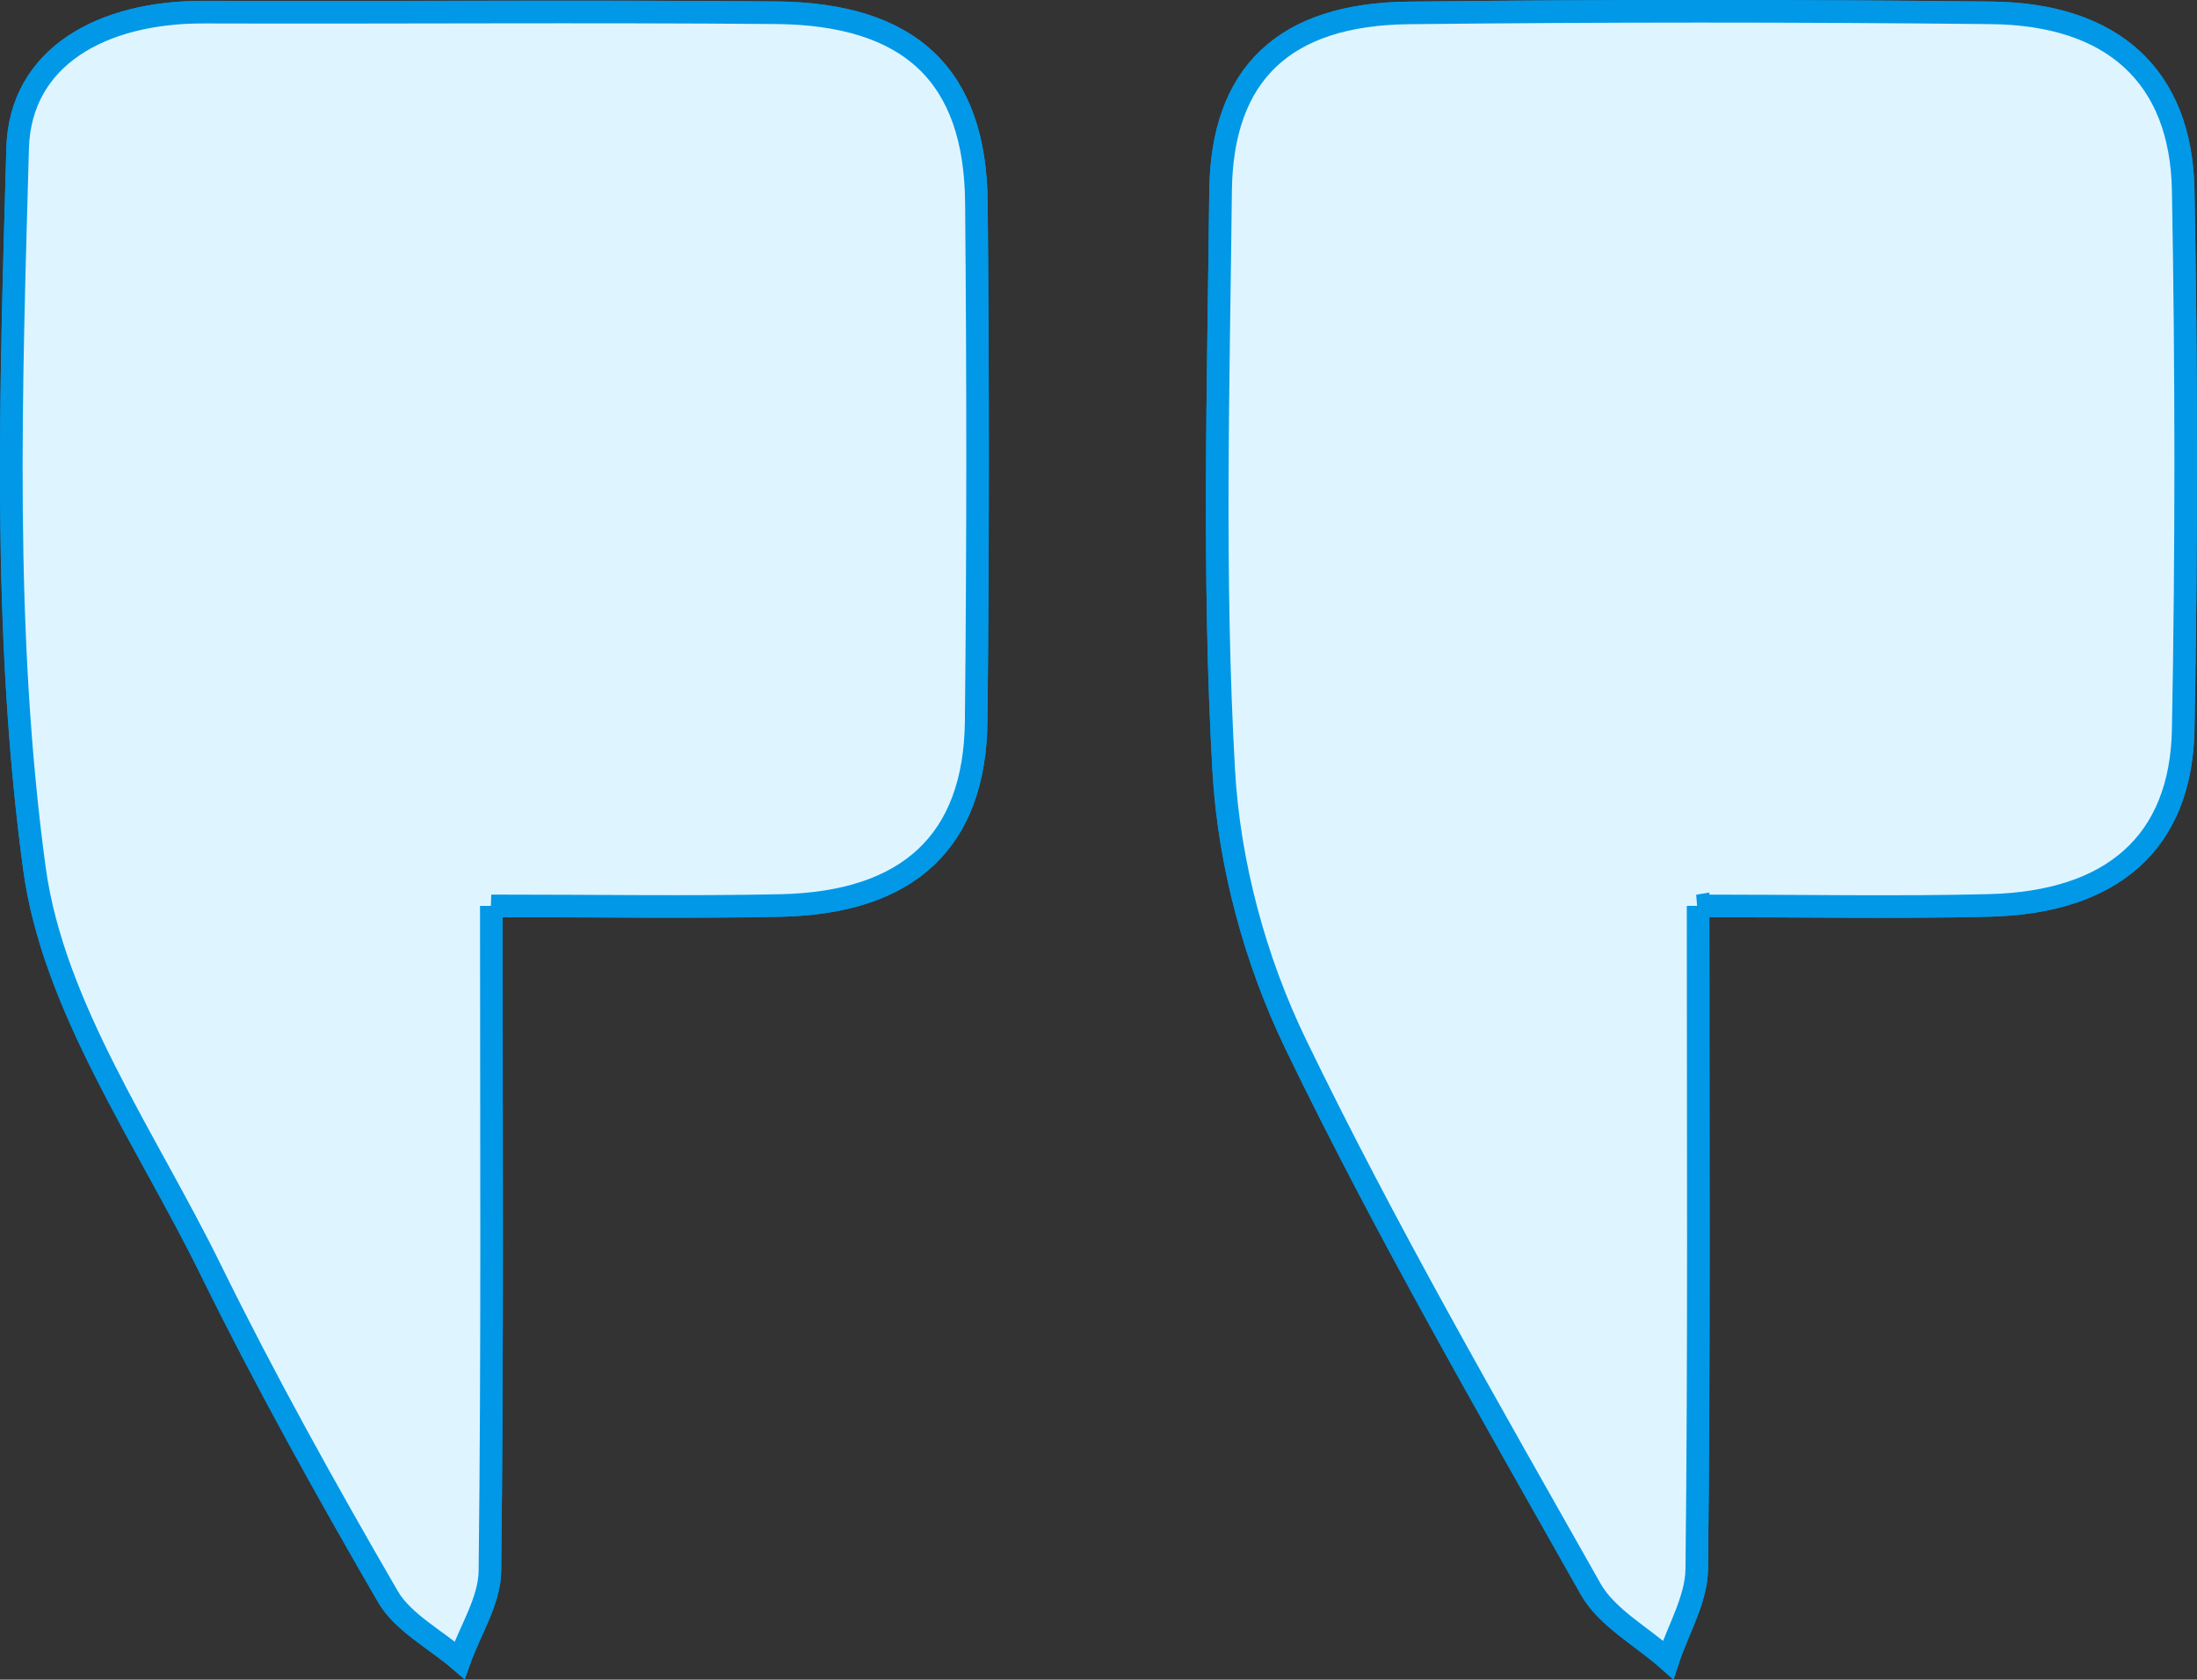
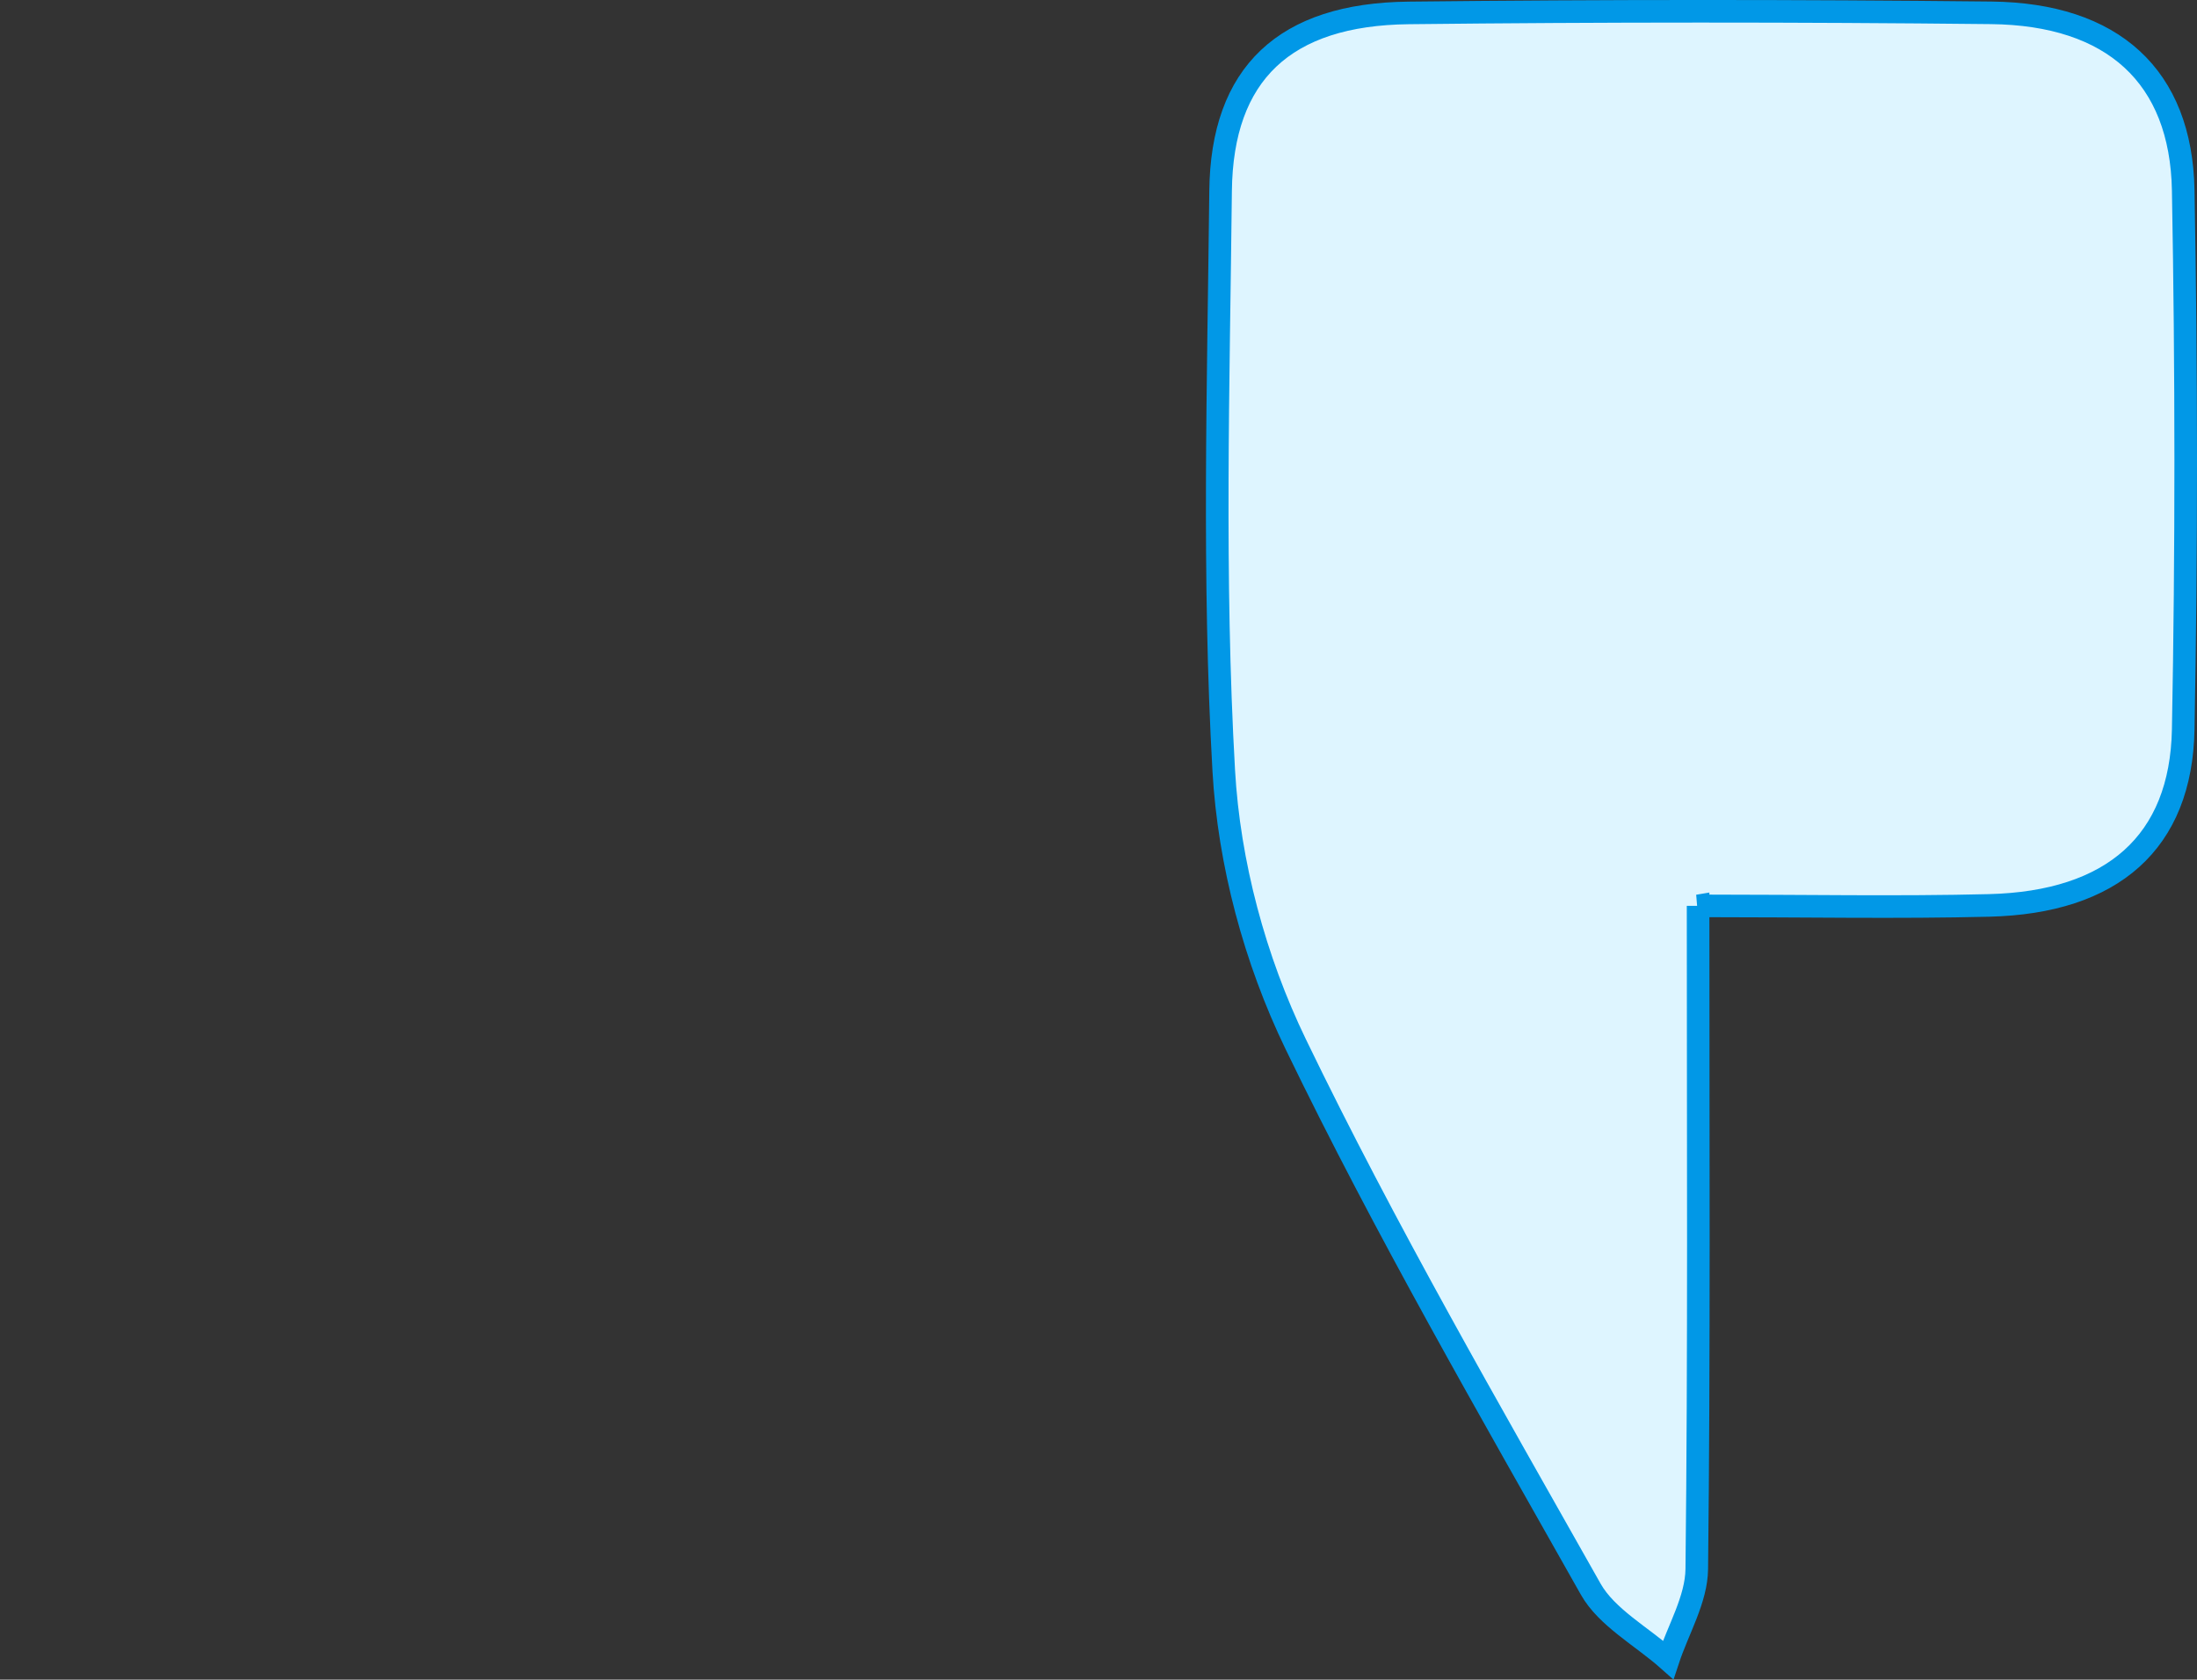
<svg xmlns="http://www.w3.org/2000/svg" id="Layer_1" viewBox="0 0 486.29 371.84">
  <rect x="0" y="0" width="486.29" height="371.84" fill="#333333" stroke="none" />
  <defs>
    <style>.cls-1{fill:#def5ff;stroke:#0198e7;stroke-miterlimit:10;stroke-width:5px;}</style>
  </defs>
-   <path class="cls-1" d="M108.74,200.54c0,51.37.27,99.31-.31,147.24-.08,6.6-4.37,13.16-6.71,19.73-5.39-4.63-12.57-8.36-15.86-14.04-13.78-23.79-27.17-47.83-39.24-72.39-14.35-29.22-34.85-58.17-39.01-88.83C.5,139.77,2.42,86.01,3.9,32.86,4.46,12.58,22.52,2.61,45.16,2.68c42.17.13,84.34-.22,126.5.13,29.79.25,44.19,13.87,44.45,42,.35,38.28.36,76.57-.05,114.86-.29,26.52-14.97,40.18-43.31,40.78-20.12.42-40.27.08-64.02.08ZM375.85,200.54c0,51,.26,98.91-.29,146.82-.08,6.71-4.12,13.39-6.33,20.08-5.82-5.16-13.6-9.37-17.14-15.63-22.5-39.88-45.47-79.62-65.3-120.65-9.05-18.72-14.77-40.1-15.93-60.56-2.42-42.67-1.16-85.53-.7-128.31.28-26.01,14.16-39.13,41.64-39.43,42.97-.48,85.95-.48,128.91-.02,26.94.29,42.06,14.03,42.52,39.31.72,39.77.75,79.57,0,119.33-.47,25.02-15.69,38.29-42.97,38.96-20.14.49-40.3.1-64.42.1Z" />
-   <path class="cls-1" d="M108.74,200.54c23.76,0,43.9.34,64.02-.08,28.34-.6,43.02-14.26,43.31-40.78.41-38.28.4-76.57.05-114.86-.26-28.13-14.66-41.75-44.45-42-42.16-.36-84.34,0-126.5-.13C22.52,2.61,4.46,12.58,3.9,32.86c-1.47,53.14-3.39,106.9,3.72,159.39,4.16,30.66,24.66,59.62,39.01,88.83,12.07,24.56,25.46,48.61,39.24,72.39,3.29,5.67,10.47,9.41,15.86,14.04,2.34-6.58,6.63-13.13,6.71-19.73.58-47.93.31-95.88.31-147.24Z" />
  <path class="cls-1" d="M375.85,200.54c24.12,0,44.28.4,64.42-.1,27.28-.67,42.5-13.93,42.97-38.96.75-39.77.72-79.57,0-119.33-.46-25.28-15.58-39.02-42.52-39.31-42.97-.46-85.95-.46-128.91.02-27.48.3-41.36,13.42-41.64,39.43-.47,42.78-1.72,85.64.7,128.31,1.16,20.47,6.87,41.84,15.93,60.56,19.83,41.02,42.8,80.77,65.3,120.65,3.53,6.26,11.32,10.47,17.14,15.63,2.21-6.69,6.25-13.37,6.33-20.08.55-47.91.29-95.82.29-146.82Z" />
</svg>